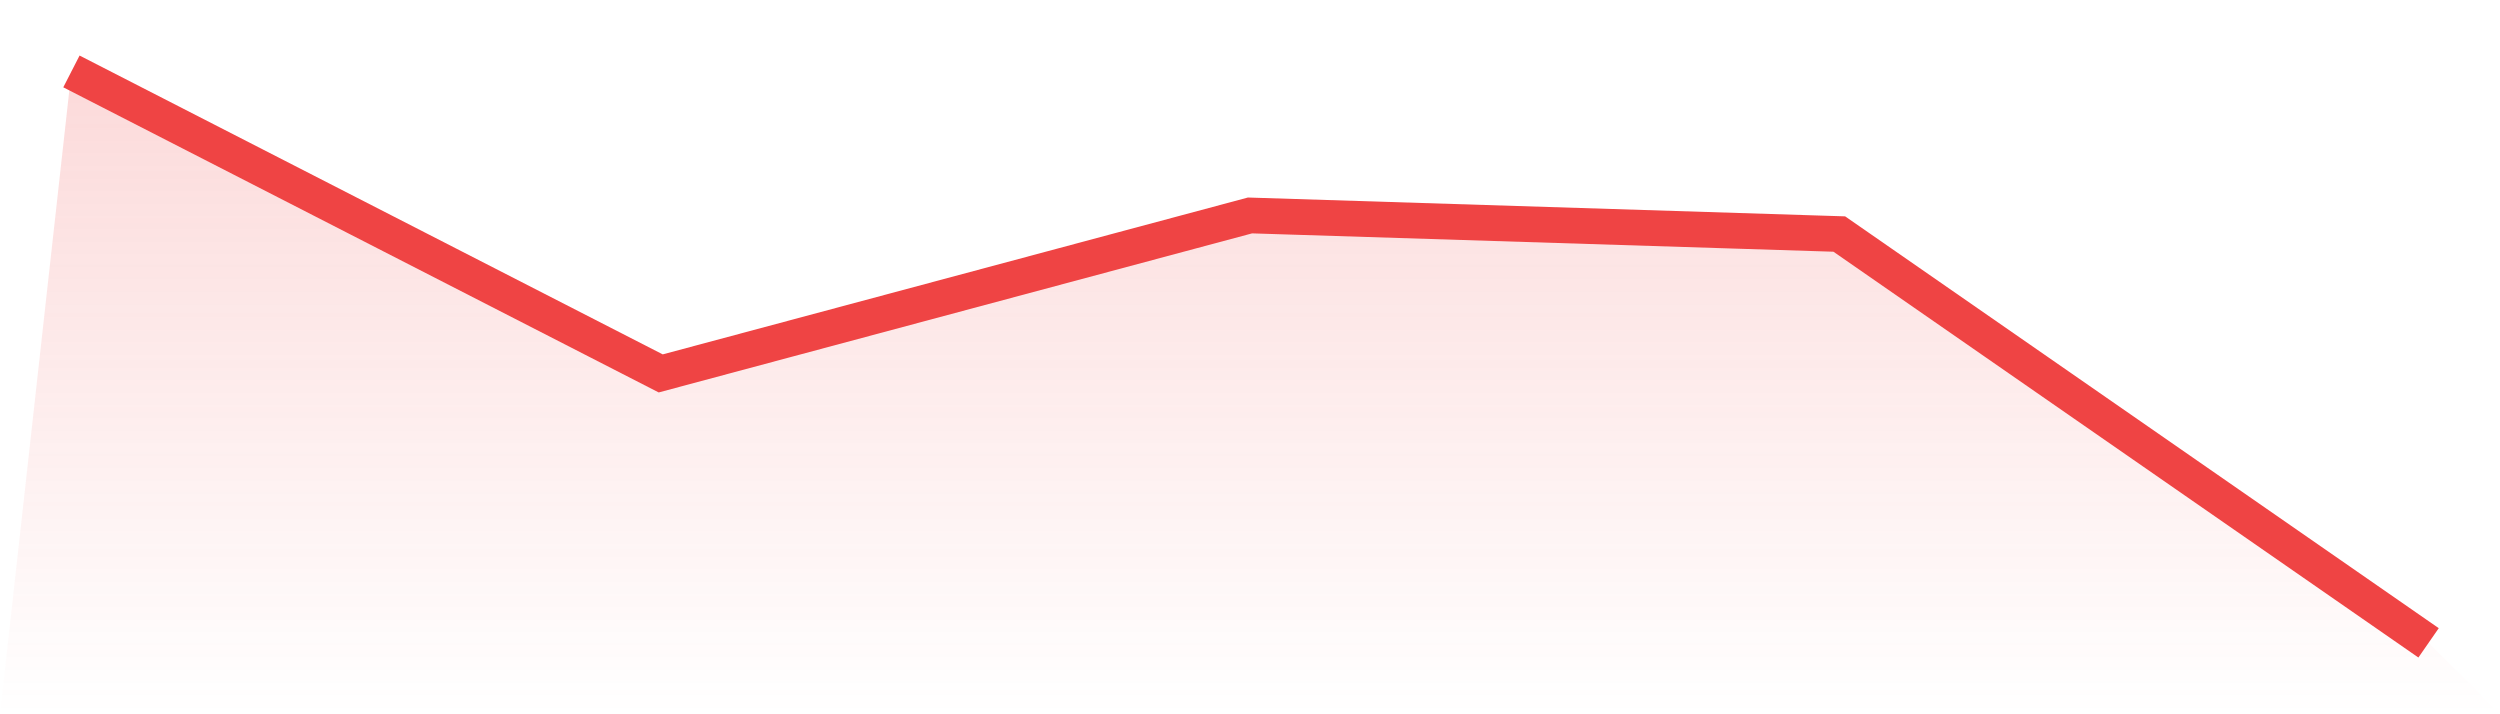
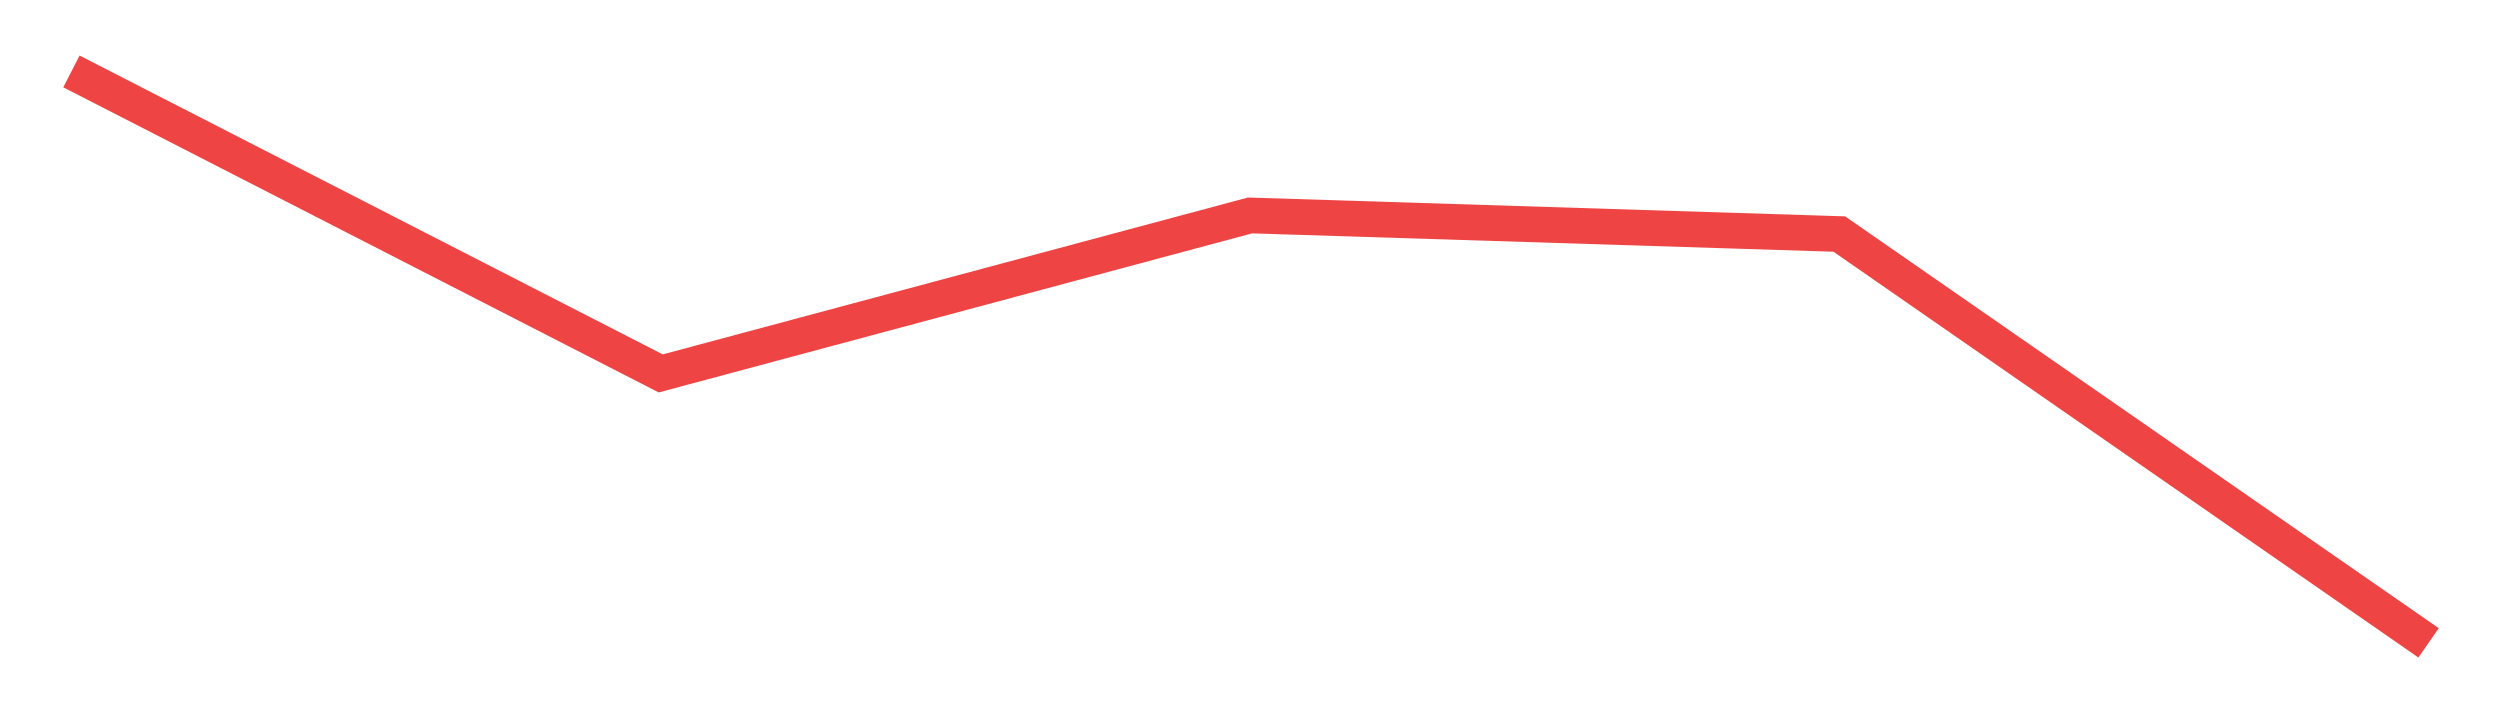
<svg xmlns="http://www.w3.org/2000/svg" viewBox="0 0 140 40">
  <defs>
    <linearGradient id="gradient" x1="0" x2="0" y1="0" y2="1">
      <stop offset="0%" stop-color="#ef4444" stop-opacity="0.2" />
      <stop offset="100%" stop-color="#ef4444" stop-opacity="0" />
    </linearGradient>
  </defs>
-   <path d="M4,4 L4,4 L37,20.911 L70,12.065 L103,13.106 L136,36 L140,40 L0,40 z" fill="url(#gradient)" />
  <path d="M4,4 L4,4 L37,20.911 L70,12.065 L103,13.106 L136,36" fill="none" stroke="#ef4444" stroke-width="2" />
</svg>